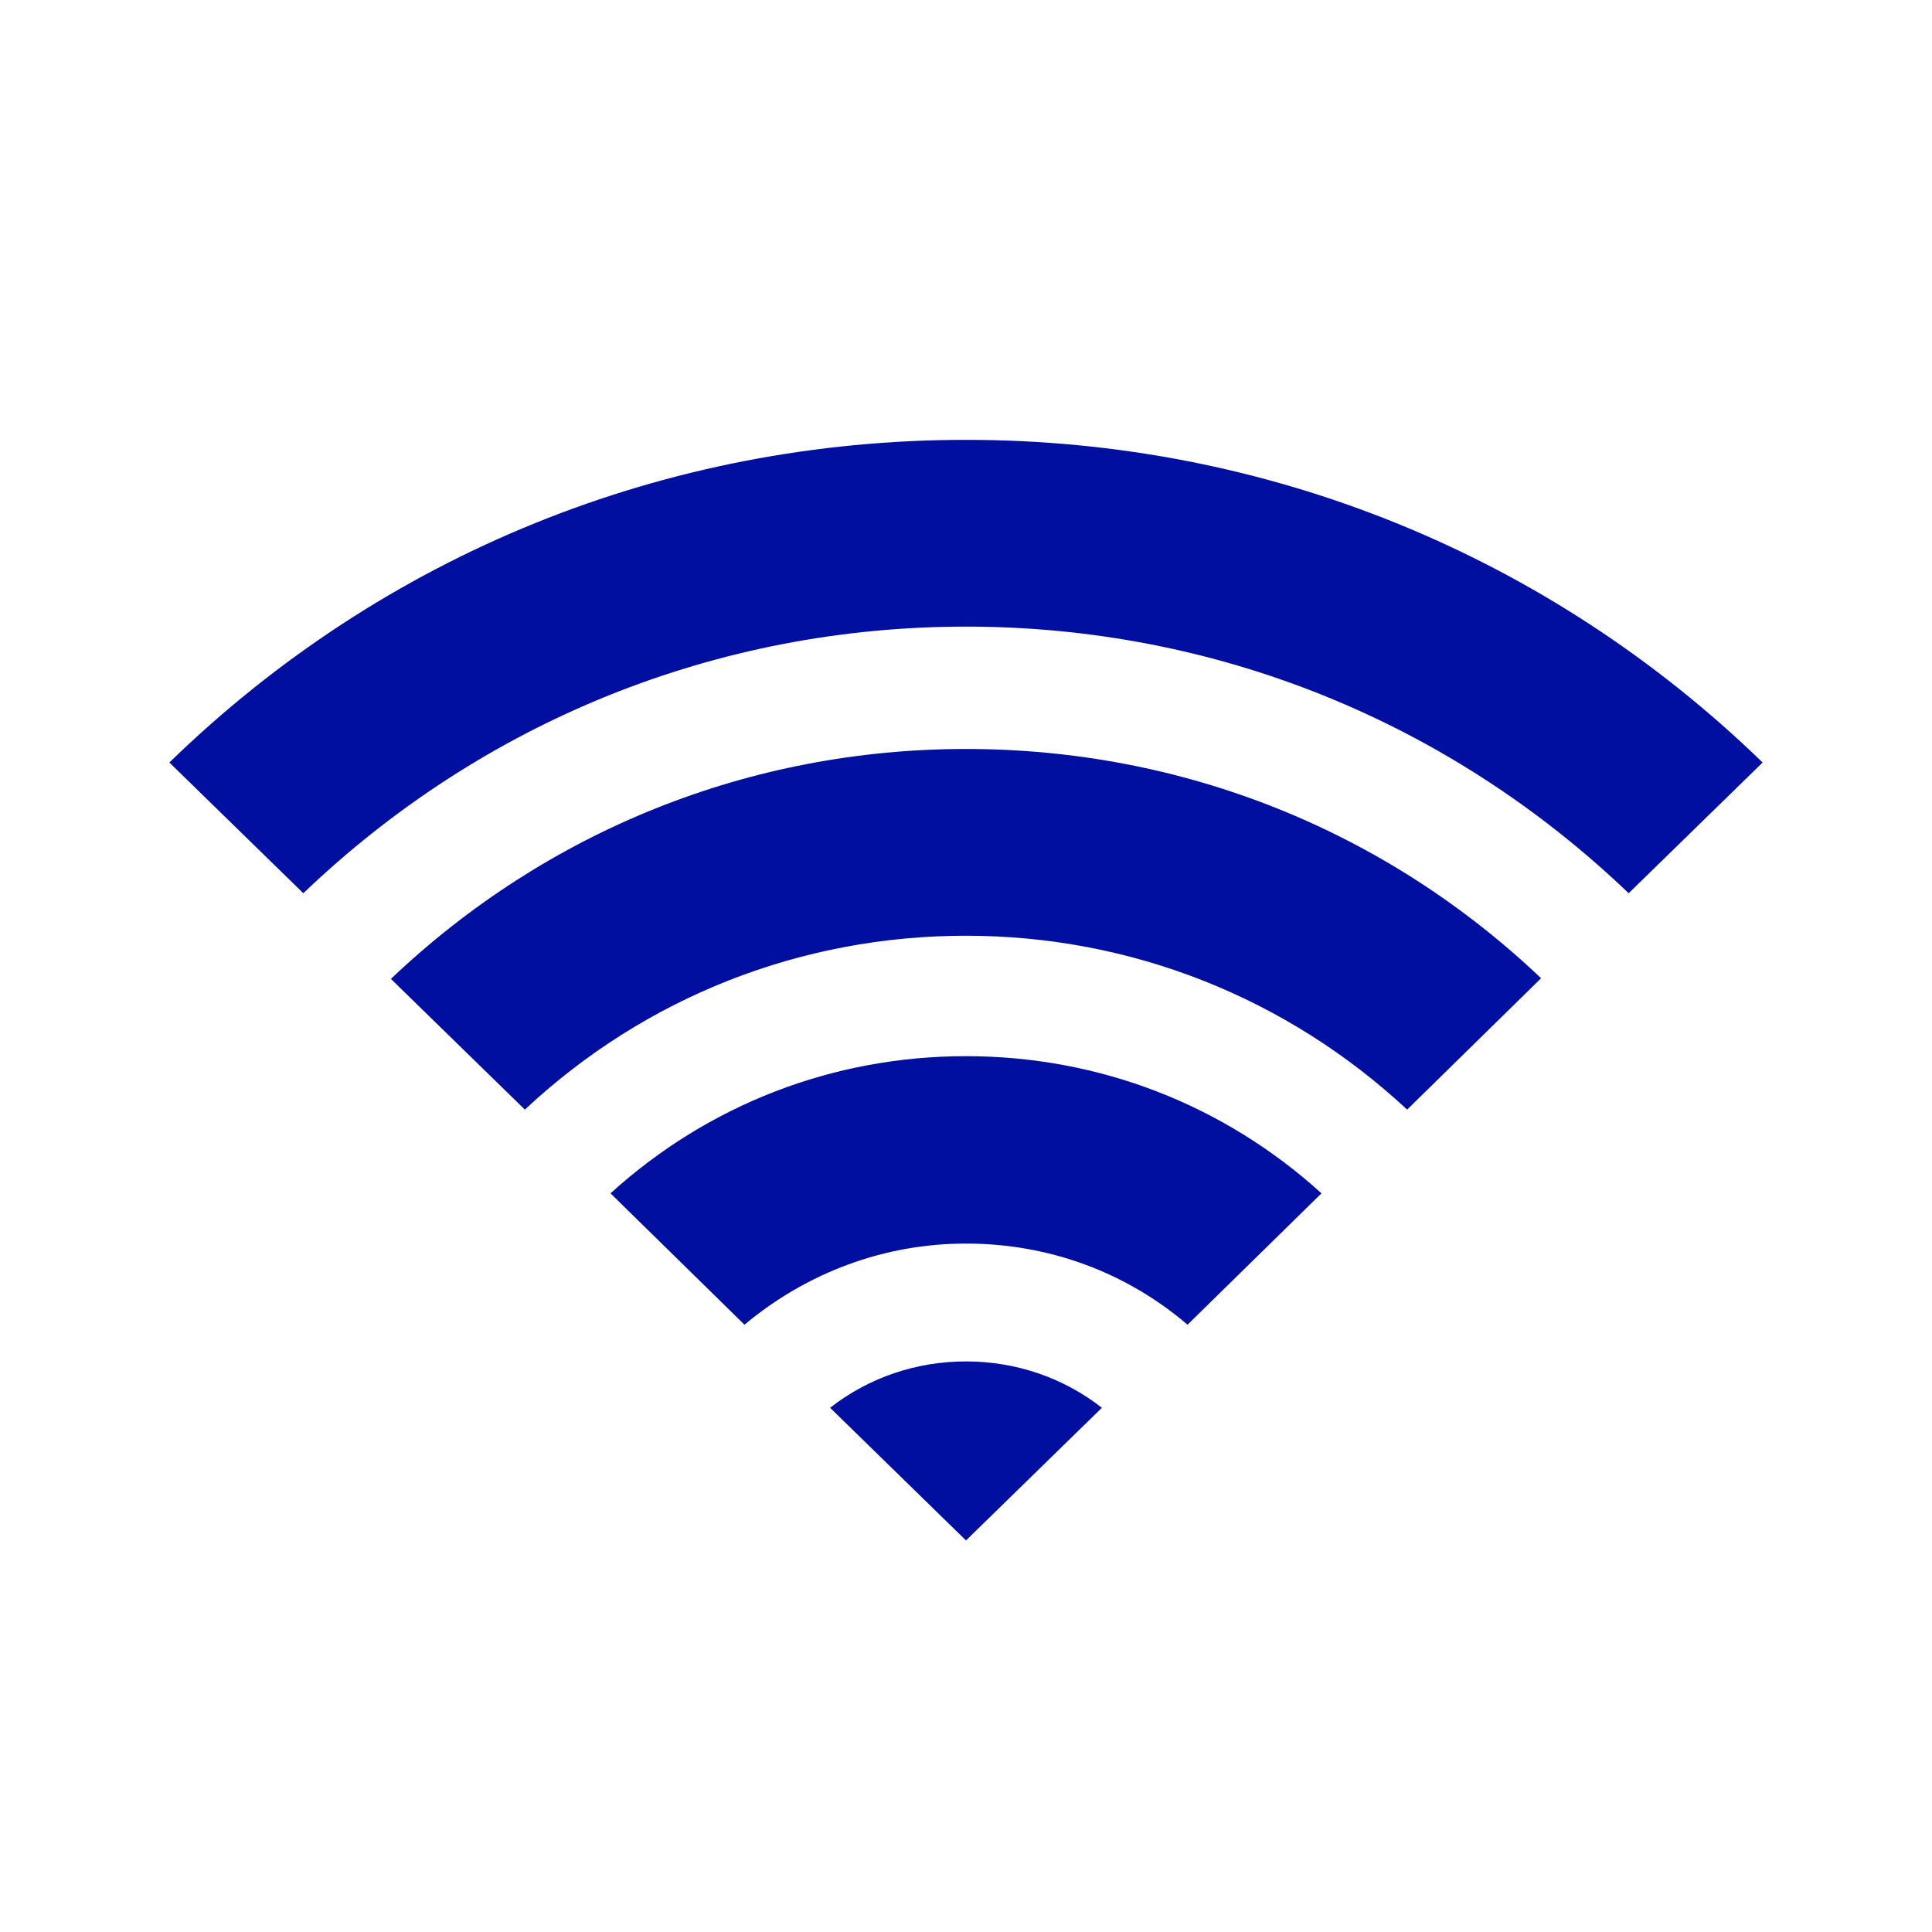
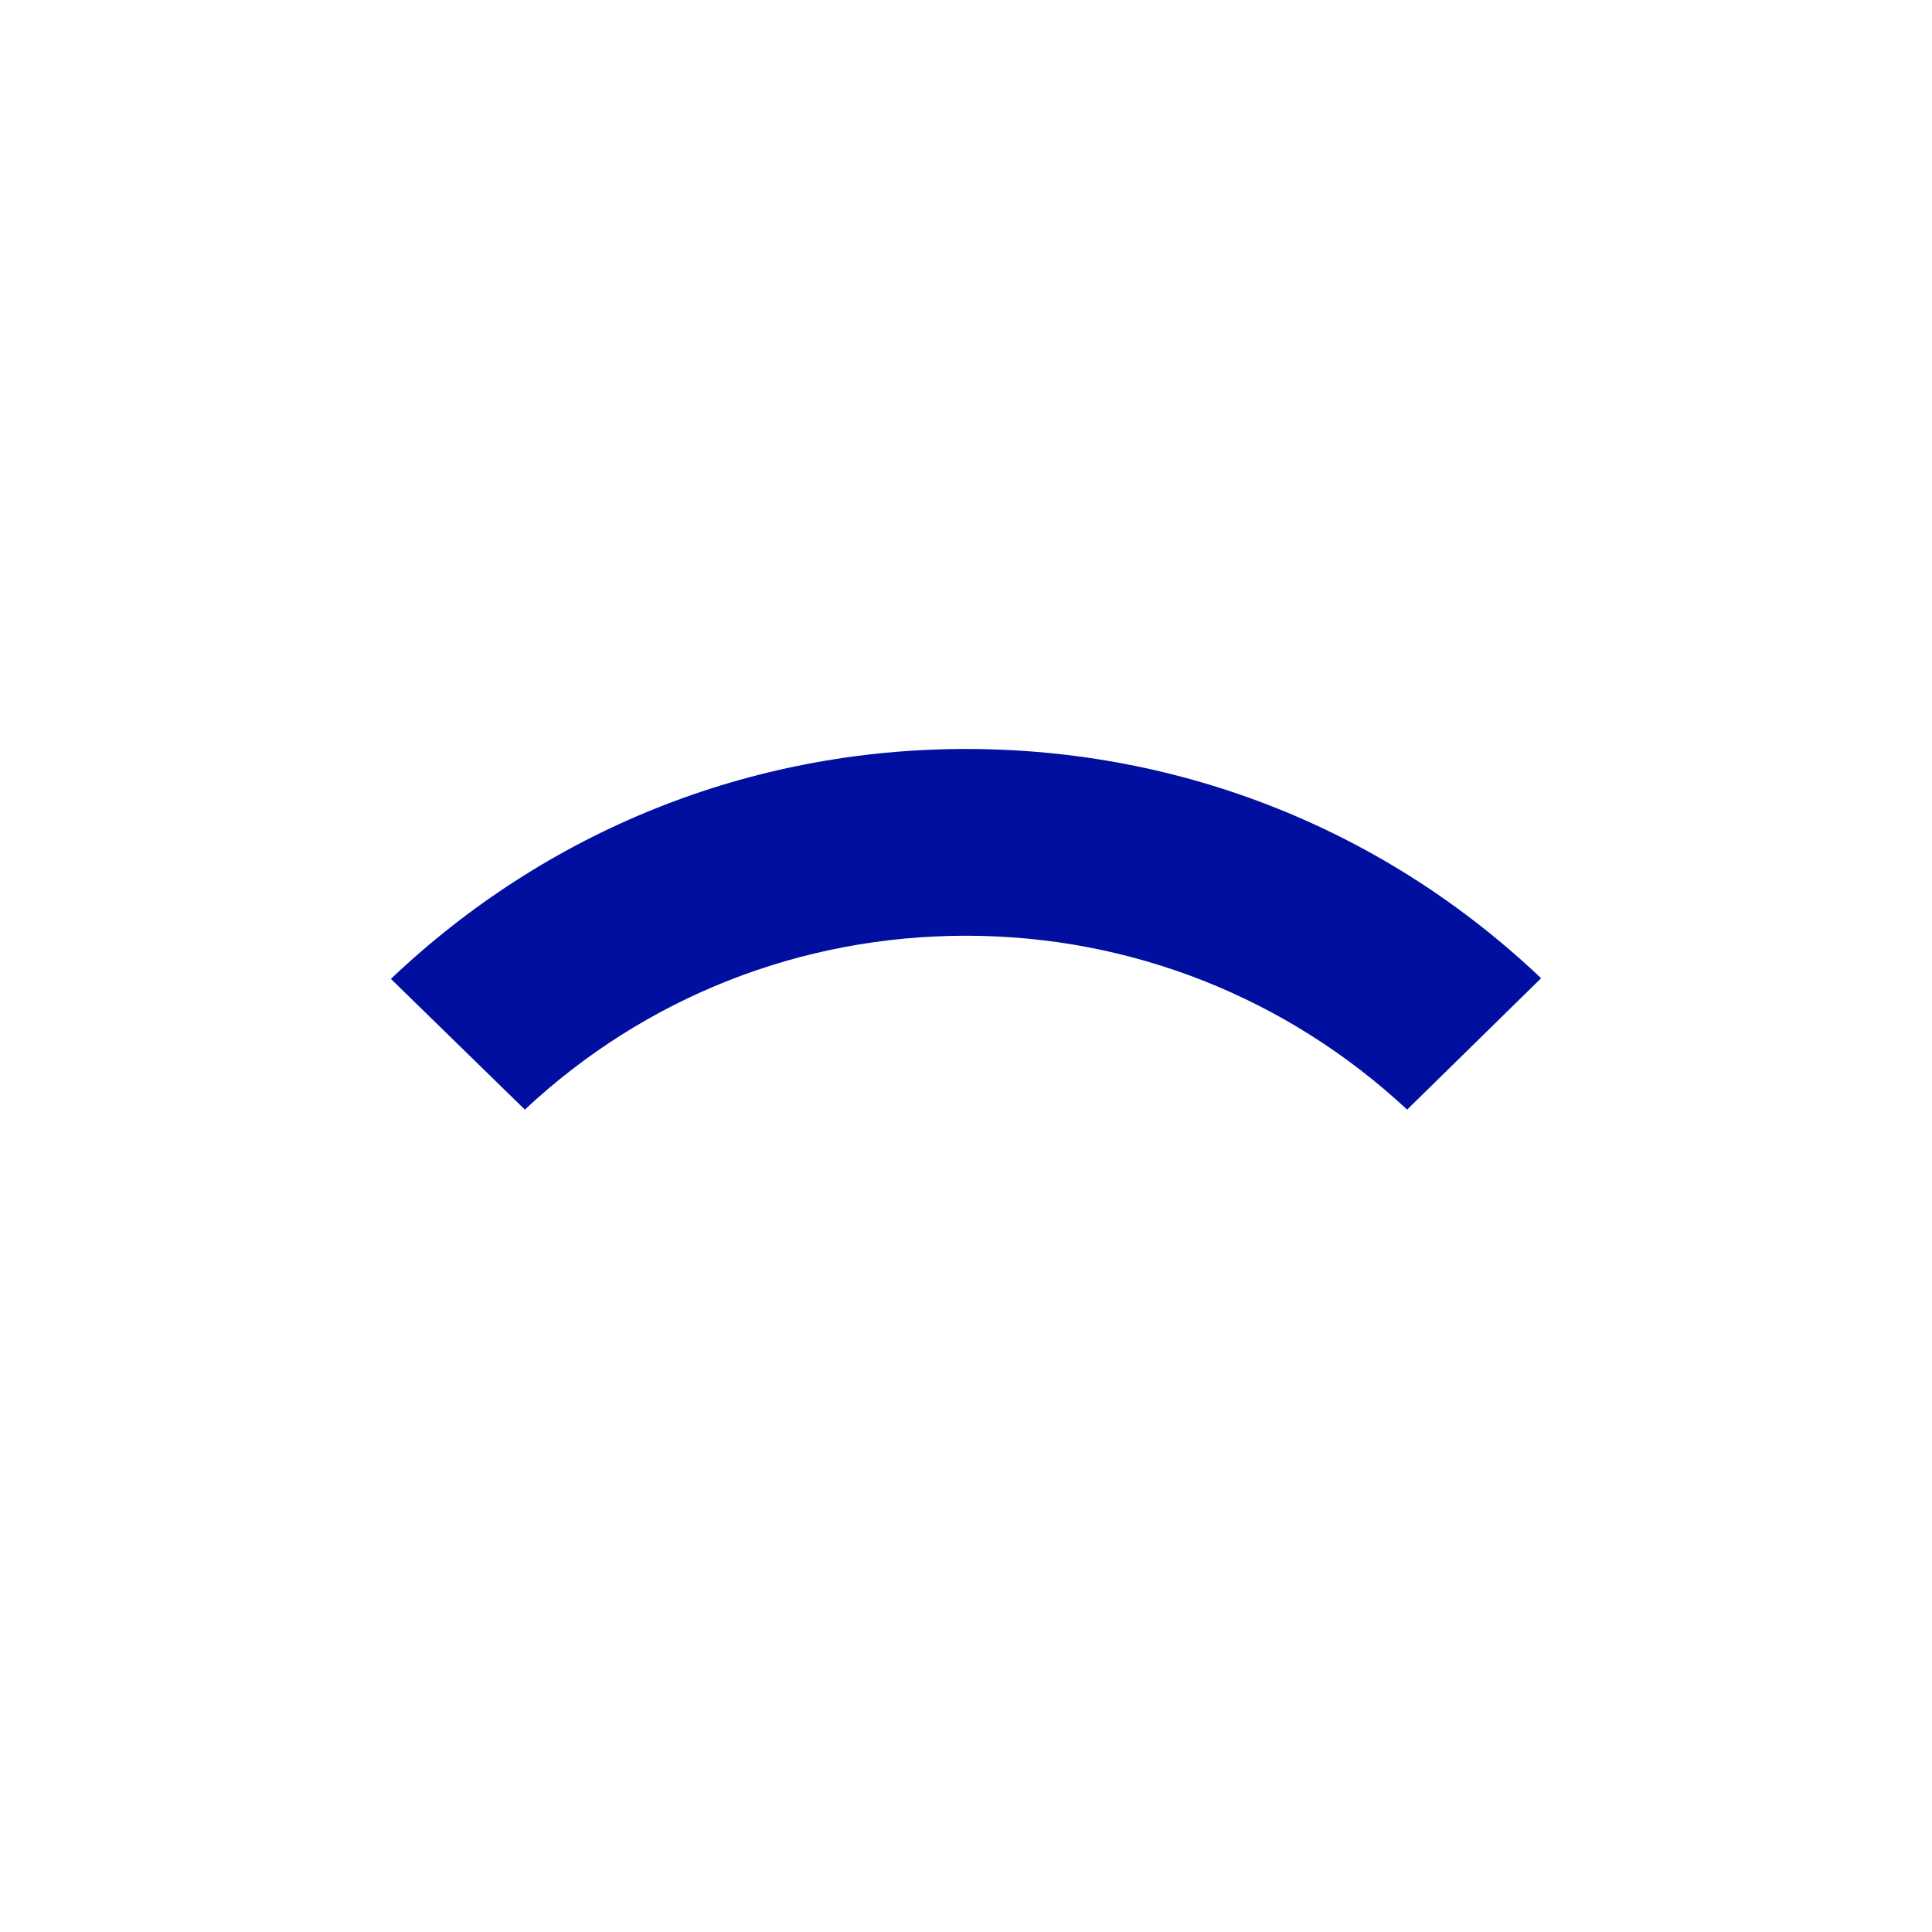
<svg xmlns="http://www.w3.org/2000/svg" width="30px" height="30px" viewBox="0 0 30 30" version="1.1">
  <title>Tracfone Components/Icons/General/Light/wifi</title>
  <g id="Tracfone-Components/Icons/General/Light/wifi" stroke="none" stroke-width="1" fill="none" fill-rule="evenodd">
    <g id="wifi" fill="#000F9F" fill-rule="nonzero">
      <g id="Group" transform="translate(2, 6)">
-         <path d="M13,15.14 C13.77,15.14 14.51,15.39 15.11,15.86 L13,17.92 L10.89,15.86 C11.49,15.39 12.23,15.14 13,15.14" id="Path" />
-         <path d="M13,10.4 C15.06,10.4 17,11.15 18.52,12.53 L16.44,14.57 C15.48,13.75 14.28,13.31 13,13.31 C11.73,13.31 10.53,13.76 9.56,14.57 L7.48,12.53 C9,11.15 10.94,10.4 13,10.4" id="Path" />
        <path d="M13,5.63 C16.36,5.63 19.51,6.89 21.93,9.19 L19.85,11.23 C17.98,9.49 15.56,8.53 13,8.53 C10.44,8.53 8.02,9.48 6.15,11.23 L4.07,9.2 C6.49,6.9 9.64,5.63 13,5.63" id="Path" />
-         <path d="M13,0.83 C17.66,0.83 22.04,2.61 25.37,5.84 L23.29,7.87 C20.5,5.2 16.87,3.73 13,3.73 C9.13,3.73 5.5,5.2 2.71,7.87 L0.63,5.84 C3.96,2.6 8.34,0.83 13,0.83" id="Path" />
      </g>
    </g>
  </g>
</svg>